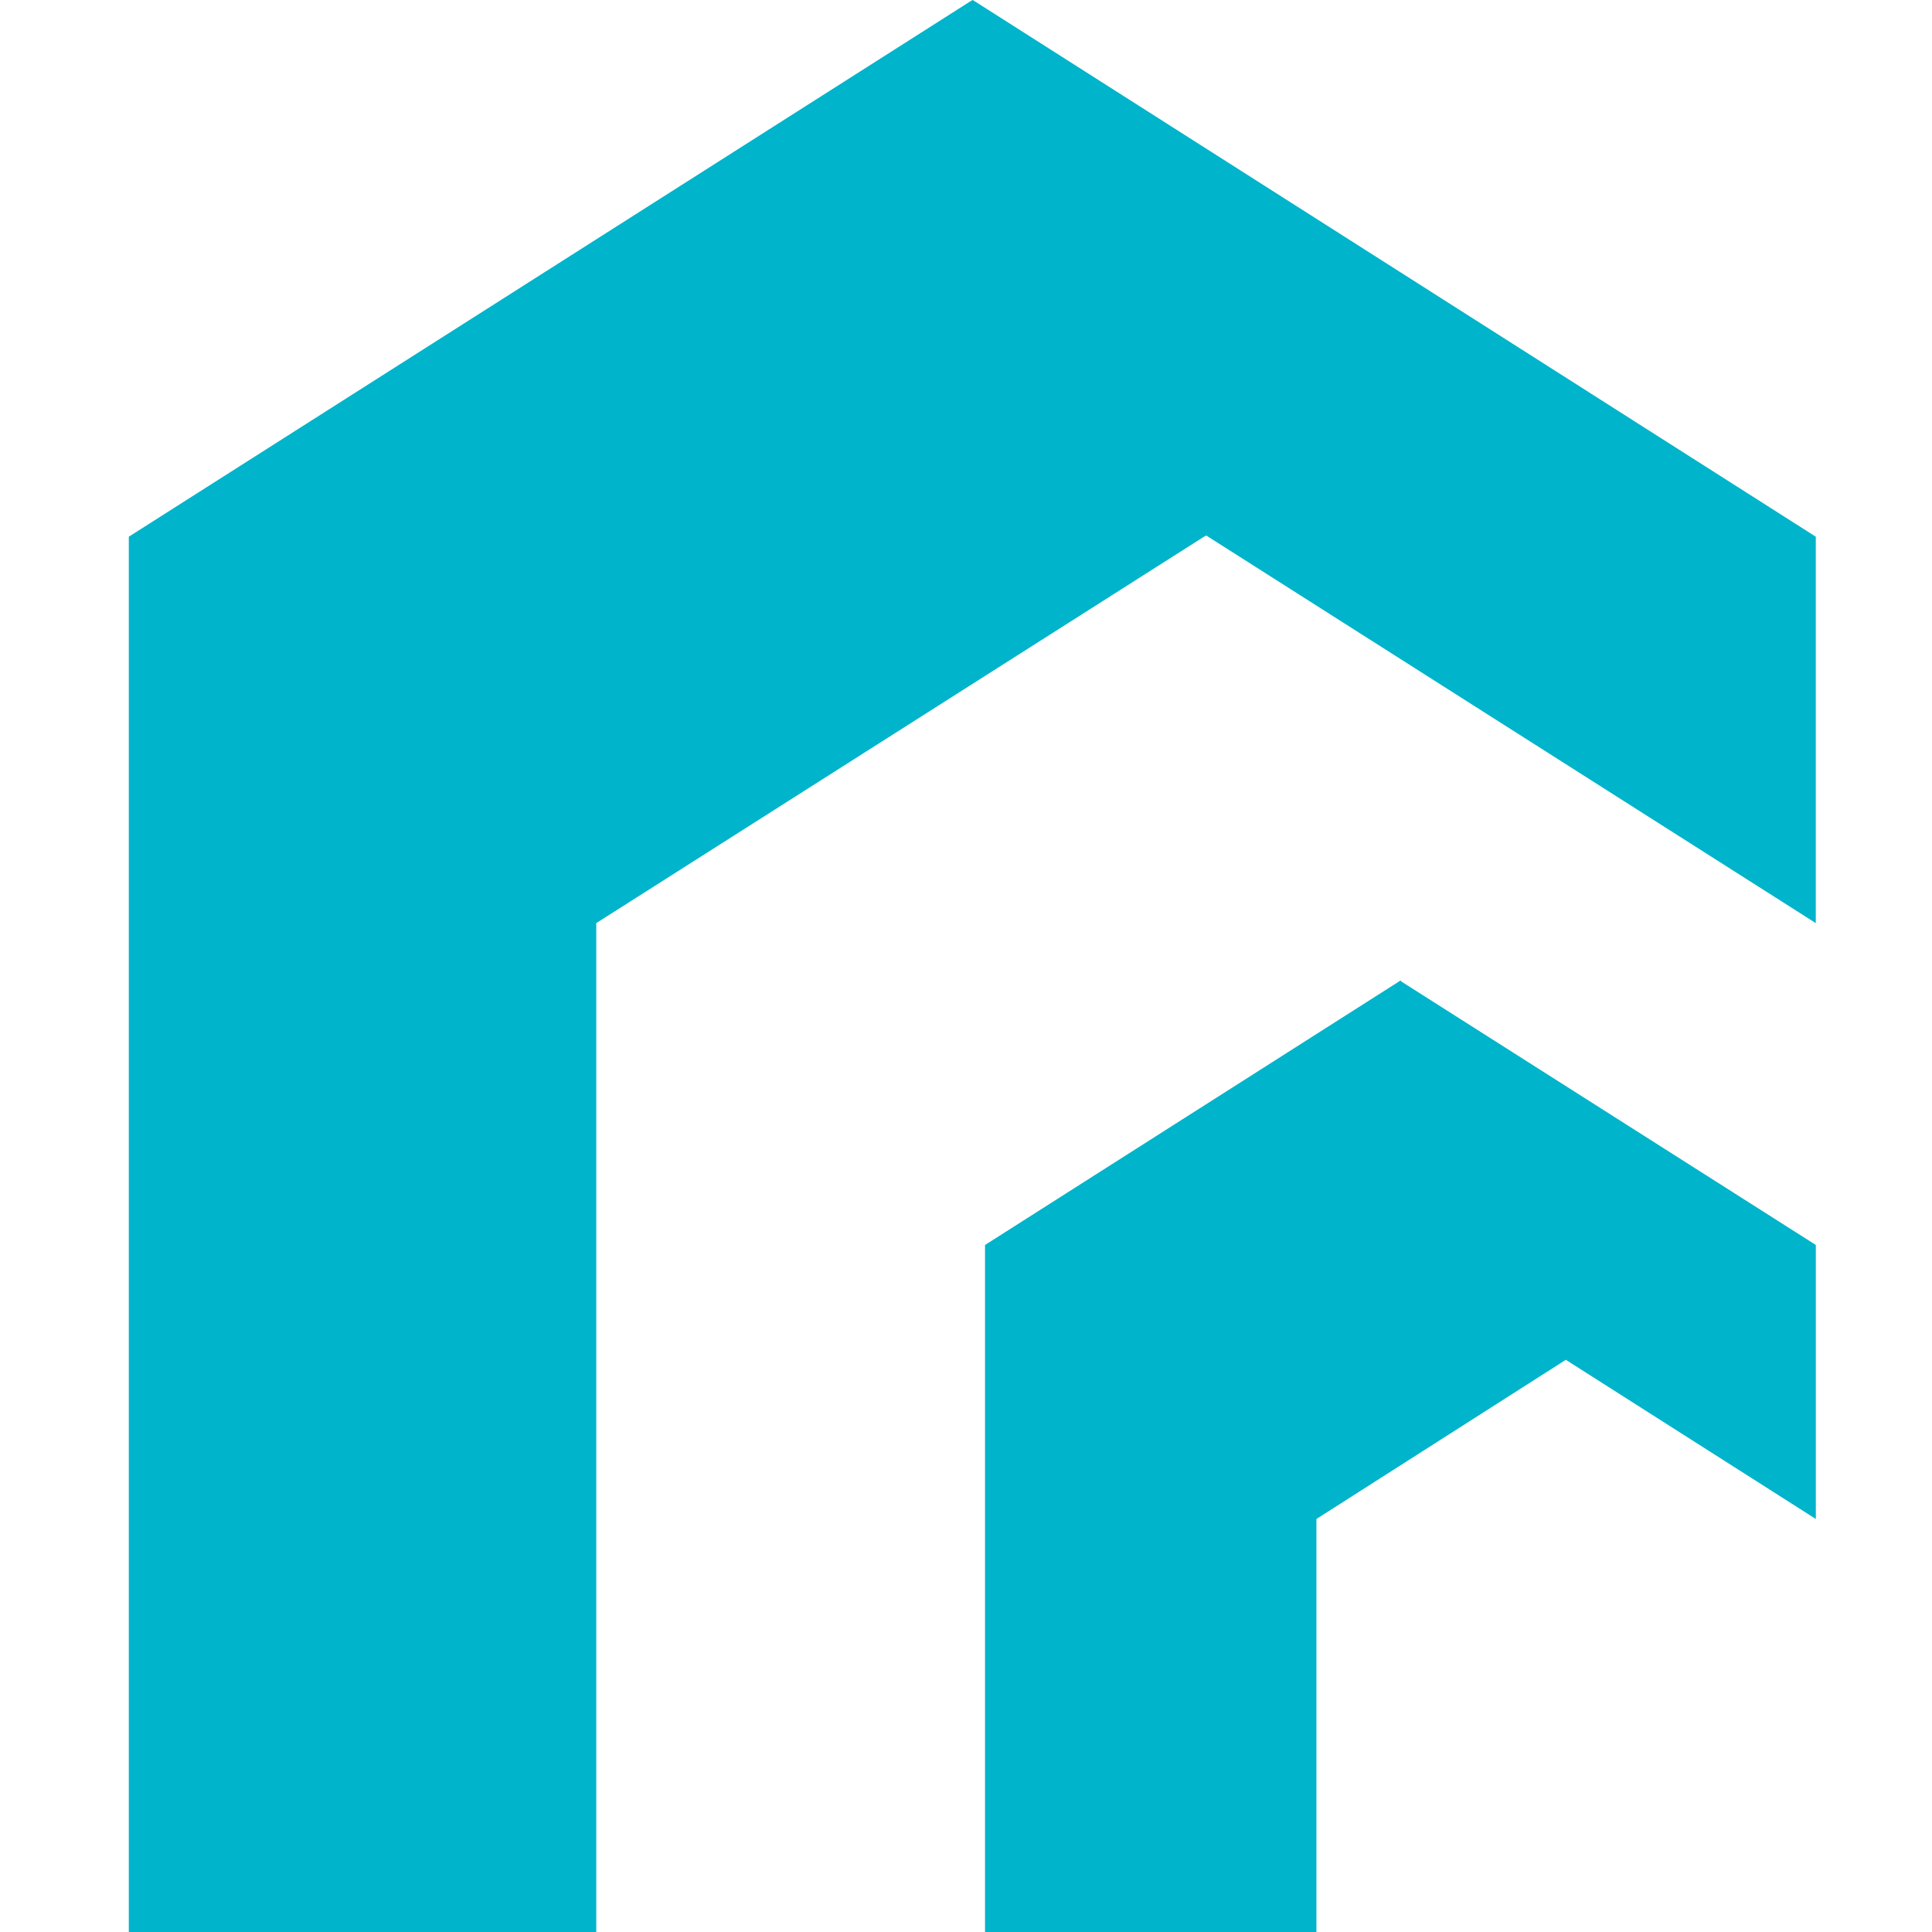
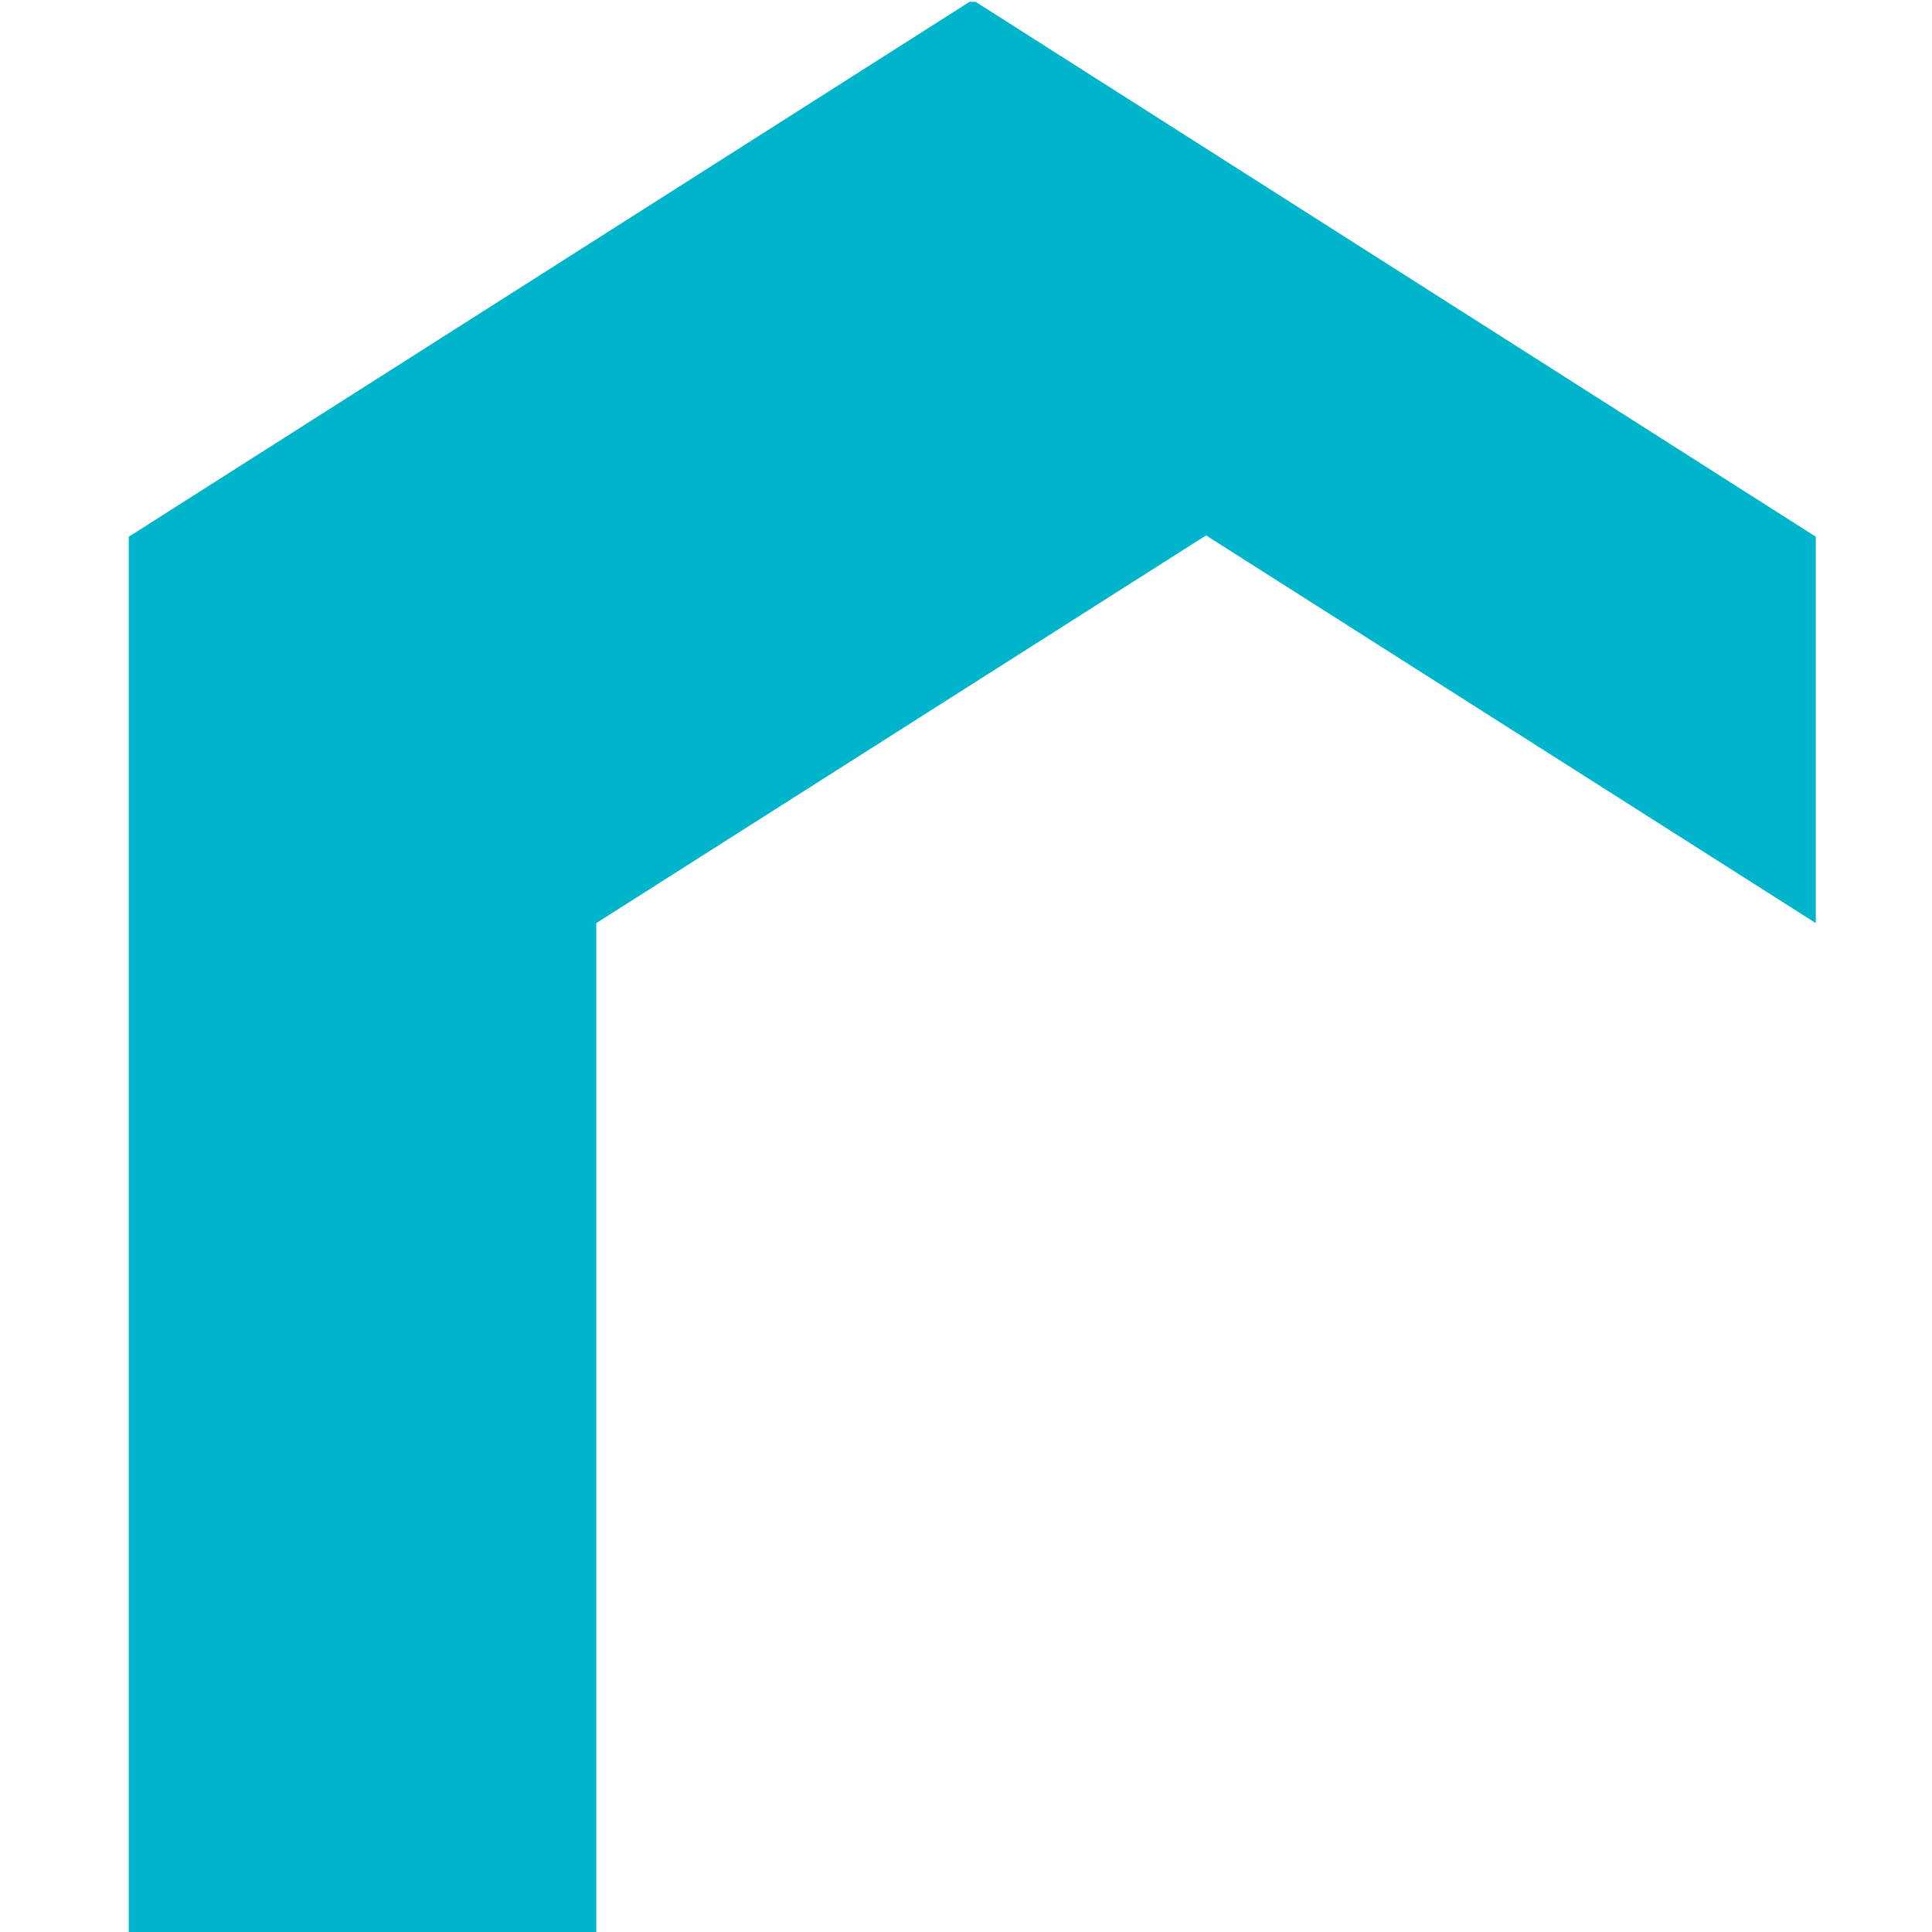
<svg xmlns="http://www.w3.org/2000/svg" width="40" height="40" viewBox="0 0 40 40" fill="none">
-   <path d="M20.198 0.037L20.137 0L20.075 0.037L2.667 11.112V15.877V40H12.345V22.554V19.112L24.927 11.112L24.976 11.087L25.013 11.112L37.594 19.112V11.112L20.198 0.037Z" fill="#00B4CB" />
-   <path d="M28.994 20.3L28.958 20.325L20.394 25.776V28.116V40H27.255V32.858V31.449L32.4 28.165L32.425 28.153L32.437 28.165L37.595 31.449V25.776L29.019 20.325L28.994 20.3Z" fill="#00B4CB" />
+   <path d="M20.198 0.037L20.075 0.037L2.667 11.112V15.877V40H12.345V22.554V19.112L24.927 11.112L24.976 11.087L25.013 11.112L37.594 19.112V11.112L20.198 0.037Z" fill="#00B4CB" />
</svg>